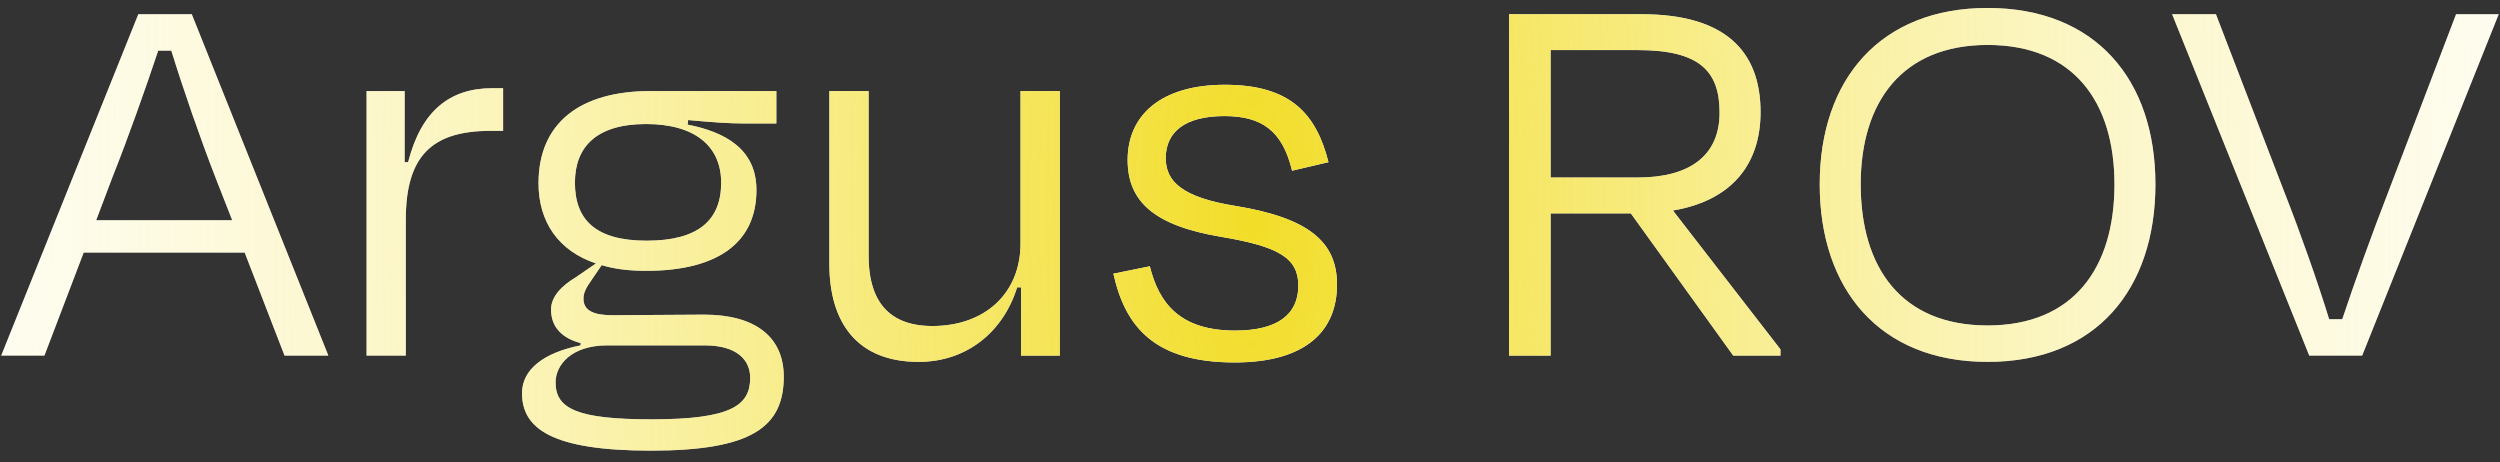
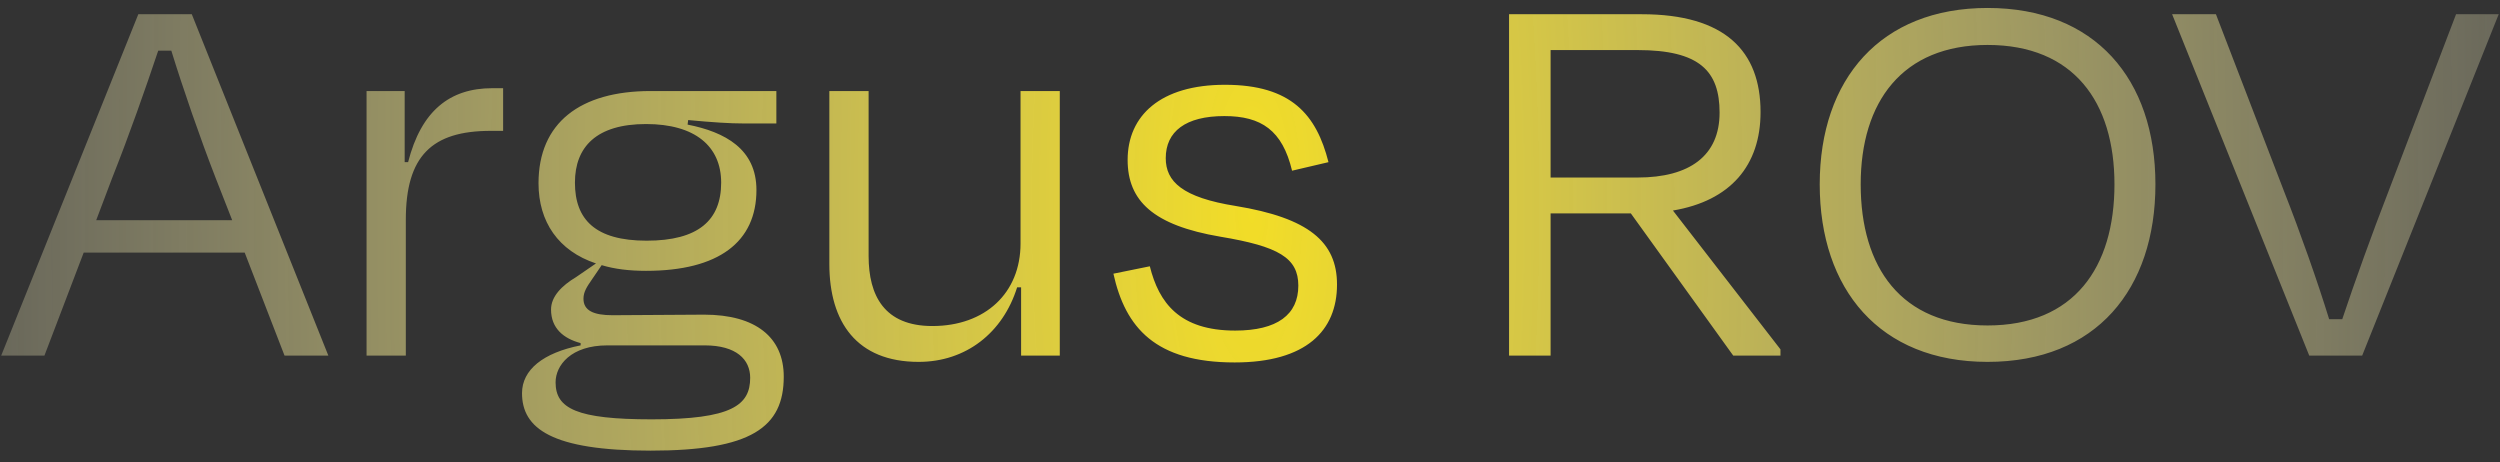
<svg xmlns="http://www.w3.org/2000/svg" width="703" height="130px" viewBox="0 0 703 130" fill="none" preserveAspectRatio="xMinYMid">
  <rect x="0" y="0" width="703" height="130" fill="#333333" stroke="none" />
-   <path d="M 80.012 100 L 92.332 100 L 53.932 4 L 38.892 4 L 0.332 100 L 12.492 100 L 23.532 71.04 L 68.812 71.04 L 80.012 100 Z M 31.532 50.08 C 36.172 38.4 40.972 24.8 44.492 14.24 L 48.172 14.24 C 51.372 24.64 56.172 38.56 60.652 50.08 L 65.292 61.92 L 27.052 61.92 L 31.532 50.08 Z M 114.116 100 L 114.116 61.76 C 114.116 43.84 121.476 36.8 137.956 36.8 L 141.476 36.8 L 141.476 24.8 L 138.436 24.8 C 126.436 24.8 118.436 31.2 114.756 45.6 L 113.796 45.6 L 113.796 25.6 L 103.076 25.6 L 103.076 100 L 114.116 100 Z M 181.671 34.88 C 195.431 34.88 202.791 41.12 202.791 51.36 C 202.791 61.92 196.391 67.68 181.831 67.68 C 167.431 67.68 161.671 61.76 161.671 51.36 C 161.671 41.28 167.751 34.88 181.671 34.88 Z M 183.271 117.92 C 162.151 117.92 156.231 114.88 156.231 107.52 C 156.231 102.72 160.551 97.12 170.791 97.12 L 198.151 97.12 C 207.111 97.12 210.951 101.12 210.951 106.24 C 210.951 113.92 205.831 117.92 183.271 117.92 Z M 220.391 105.92 C 220.391 94.88 212.551 88.48 197.991 88.48 C 189.671 88.48 180.711 88.64 172.231 88.64 C 166.951 88.64 164.071 87.36 164.071 84 C 164.071 82.08 165.031 80.64 166.471 78.56 L 169.191 74.56 C 172.871 75.68 177.031 76.16 181.671 76.16 C 202.151 76.16 212.711 68 212.711 53.44 C 212.711 41.92 203.911 37.12 193.351 35.04 L 193.511 33.76 C 200.391 34.4 205.191 34.72 209.191 34.72 L 218.311 34.72 L 218.311 25.6 L 182.951 25.6 C 163.111 25.6 151.431 34.56 151.431 51.52 C 151.431 62.4 157.031 70.56 167.591 74.08 L 161.991 77.92 C 157.991 80.32 154.951 83.36 154.951 87.04 C 154.951 92.32 158.471 95.2 163.271 96.48 L 163.271 97.12 C 152.711 99.2 146.791 104 146.791 110.56 C 146.791 120.48 155.111 126.72 182.951 126.72 C 211.271 126.72 220.391 120.16 220.391 105.92 Z M 287.133 100 L 298.013 100 L 298.013 25.6 L 286.973 25.6 L 286.973 68.48 C 286.973 82.4 277.053 91.68 262.173 91.68 C 248.733 91.68 244.253 83.2 244.253 72 L 244.253 25.6 L 233.213 25.6 L 233.213 74.24 C 233.213 90.56 240.893 101.76 258.333 101.76 C 271.613 101.76 282.013 93.6 286.013 80.8 L 287.133 80.8 L 287.133 100 Z M 347.169 101.92 C 367.329 101.92 375.969 92.96 375.969 80 C 375.969 68 367.969 61.28 347.489 57.92 C 332.449 55.52 327.809 51.04 327.809 44.48 C 327.809 36.96 333.409 32.64 344.289 32.64 C 354.689 32.64 360.609 36.64 363.329 48 L 373.569 45.6 C 370.209 32.32 363.169 23.84 344.449 23.84 C 326.369 23.84 317.089 32.48 317.089 44.96 C 317.089 56.48 324.289 63.36 343.169 66.56 C 359.489 69.28 365.089 72.48 365.089 80.32 C 365.089 88.48 359.169 92.96 347.329 92.96 C 331.649 92.96 325.889 85.12 323.329 74.88 L 313.089 76.96 C 316.449 92.16 324.929 101.92 347.169 101.92 Z M 460.508 14.08 C 477.948 14.08 483.548 20 483.548 31.68 C 483.548 43.84 475.068 49.92 460.508 49.92 L 436.028 49.92 L 436.028 14.08 L 460.508 14.08 Z M 487.388 100 L 500.668 100 L 500.668 98.24 L 470.428 59.2 C 486.588 56.48 495.068 46.56 495.068 31.52 C 495.068 14.4 485.148 4 461.628 4 L 424.348 4 L 424.348 100 L 436.028 100 L 436.028 60 L 458.588 60 L 487.388 100 Z M 558.906 101.76 C 589.466 101.76 606.106 81.28 606.106 51.84 C 606.106 22.24 589.146 2.24 558.906 2.24 C 528.826 2.24 511.706 22.24 511.706 51.84 C 511.706 81.28 528.506 101.76 558.906 101.76 Z M 558.906 91.52 C 534.586 91.52 523.226 75.2 523.226 51.84 C 523.226 28.64 534.906 12.64 558.906 12.64 C 583.066 12.64 594.586 28.64 594.586 51.84 C 594.586 75.2 583.226 91.52 558.906 91.52 Z M 664.241 100 L 702.641 4 L 690.641 4 L 671.601 53.92 C 667.121 65.44 662.161 79.2 658.641 89.76 L 654.961 89.76 C 651.761 79.36 646.801 65.28 642.321 53.92 L 623.121 4 L 610.801 4 L 649.361 100 L 664.241 100 Z" fill="white" />
  <path d="M 80.012 100 L 92.332 100 L 53.932 4 L 38.892 4 L 0.332 100 L 12.492 100 L 23.532 71.04 L 68.812 71.04 L 80.012 100 Z M 31.532 50.08 C 36.172 38.4 40.972 24.8 44.492 14.24 L 48.172 14.24 C 51.372 24.64 56.172 38.56 60.652 50.08 L 65.292 61.92 L 27.052 61.92 L 31.532 50.08 Z M 114.116 100 L 114.116 61.76 C 114.116 43.84 121.476 36.8 137.956 36.8 L 141.476 36.8 L 141.476 24.8 L 138.436 24.8 C 126.436 24.8 118.436 31.2 114.756 45.6 L 113.796 45.6 L 113.796 25.6 L 103.076 25.6 L 103.076 100 L 114.116 100 Z M 181.671 34.88 C 195.431 34.88 202.791 41.12 202.791 51.36 C 202.791 61.92 196.391 67.68 181.831 67.68 C 167.431 67.68 161.671 61.76 161.671 51.36 C 161.671 41.28 167.751 34.88 181.671 34.88 Z M 183.271 117.92 C 162.151 117.92 156.231 114.88 156.231 107.52 C 156.231 102.72 160.551 97.12 170.791 97.12 L 198.151 97.12 C 207.111 97.12 210.951 101.12 210.951 106.24 C 210.951 113.92 205.831 117.92 183.271 117.92 Z M 220.391 105.92 C 220.391 94.88 212.551 88.48 197.991 88.48 C 189.671 88.48 180.711 88.64 172.231 88.64 C 166.951 88.64 164.071 87.36 164.071 84 C 164.071 82.08 165.031 80.64 166.471 78.56 L 169.191 74.56 C 172.871 75.68 177.031 76.16 181.671 76.16 C 202.151 76.16 212.711 68 212.711 53.44 C 212.711 41.92 203.911 37.12 193.351 35.04 L 193.511 33.76 C 200.391 34.4 205.191 34.72 209.191 34.72 L 218.311 34.72 L 218.311 25.6 L 182.951 25.6 C 163.111 25.6 151.431 34.56 151.431 51.52 C 151.431 62.4 157.031 70.56 167.591 74.08 L 161.991 77.92 C 157.991 80.32 154.951 83.36 154.951 87.04 C 154.951 92.32 158.471 95.2 163.271 96.48 L 163.271 97.12 C 152.711 99.2 146.791 104 146.791 110.56 C 146.791 120.48 155.111 126.72 182.951 126.72 C 211.271 126.72 220.391 120.16 220.391 105.92 Z M 287.133 100 L 298.013 100 L 298.013 25.6 L 286.973 25.6 L 286.973 68.48 C 286.973 82.4 277.053 91.68 262.173 91.68 C 248.733 91.68 244.253 83.2 244.253 72 L 244.253 25.6 L 233.213 25.6 L 233.213 74.24 C 233.213 90.56 240.893 101.76 258.333 101.76 C 271.613 101.76 282.013 93.6 286.013 80.8 L 287.133 80.8 L 287.133 100 Z M 347.169 101.92 C 367.329 101.92 375.969 92.96 375.969 80 C 375.969 68 367.969 61.28 347.489 57.92 C 332.449 55.52 327.809 51.04 327.809 44.48 C 327.809 36.96 333.409 32.64 344.289 32.64 C 354.689 32.64 360.609 36.64 363.329 48 L 373.569 45.6 C 370.209 32.32 363.169 23.84 344.449 23.84 C 326.369 23.84 317.089 32.48 317.089 44.96 C 317.089 56.48 324.289 63.36 343.169 66.56 C 359.489 69.28 365.089 72.48 365.089 80.32 C 365.089 88.48 359.169 92.96 347.329 92.96 C 331.649 92.96 325.889 85.12 323.329 74.88 L 313.089 76.96 C 316.449 92.16 324.929 101.92 347.169 101.92 Z M 460.508 14.08 C 477.948 14.08 483.548 20 483.548 31.68 C 483.548 43.84 475.068 49.92 460.508 49.92 L 436.028 49.92 L 436.028 14.08 L 460.508 14.08 Z M 487.388 100 L 500.668 100 L 500.668 98.24 L 470.428 59.2 C 486.588 56.48 495.068 46.56 495.068 31.52 C 495.068 14.4 485.148 4 461.628 4 L 424.348 4 L 424.348 100 L 436.028 100 L 436.028 60 L 458.588 60 L 487.388 100 Z M 558.906 101.76 C 589.466 101.76 606.106 81.28 606.106 51.84 C 606.106 22.24 589.146 2.24 558.906 2.24 C 528.826 2.24 511.706 22.24 511.706 51.84 C 511.706 81.28 528.506 101.76 558.906 101.76 Z M 558.906 91.52 C 534.586 91.52 523.226 75.2 523.226 51.84 C 523.226 28.64 534.906 12.64 558.906 12.64 C 583.066 12.64 594.586 28.64 594.586 51.84 C 594.586 75.2 583.226 91.52 558.906 91.52 Z M 664.241 100 L 702.641 4 L 690.641 4 L 671.601 53.92 C 667.121 65.44 662.161 79.2 658.641 89.76 L 654.961 89.76 C 651.761 79.36 646.801 65.28 642.321 53.92 L 623.121 4 L 610.801 4 L 649.361 100 L 664.241 100 Z" fill="url(#paint0_radial)" />
  <defs>
    <radialGradient id="paint0_radial" cx="0" cy="0" r="1" gradientUnits="userSpaceOnUse" gradientTransform="matrix(486.5, -1.5, 4.789, 1553.273, 352, 58.5)">
      <stop stop-color="#F2DD27" />
      <stop offset="1" stop-color="white" stop-opacity="0" />
    </radialGradient>
  </defs>
</svg>